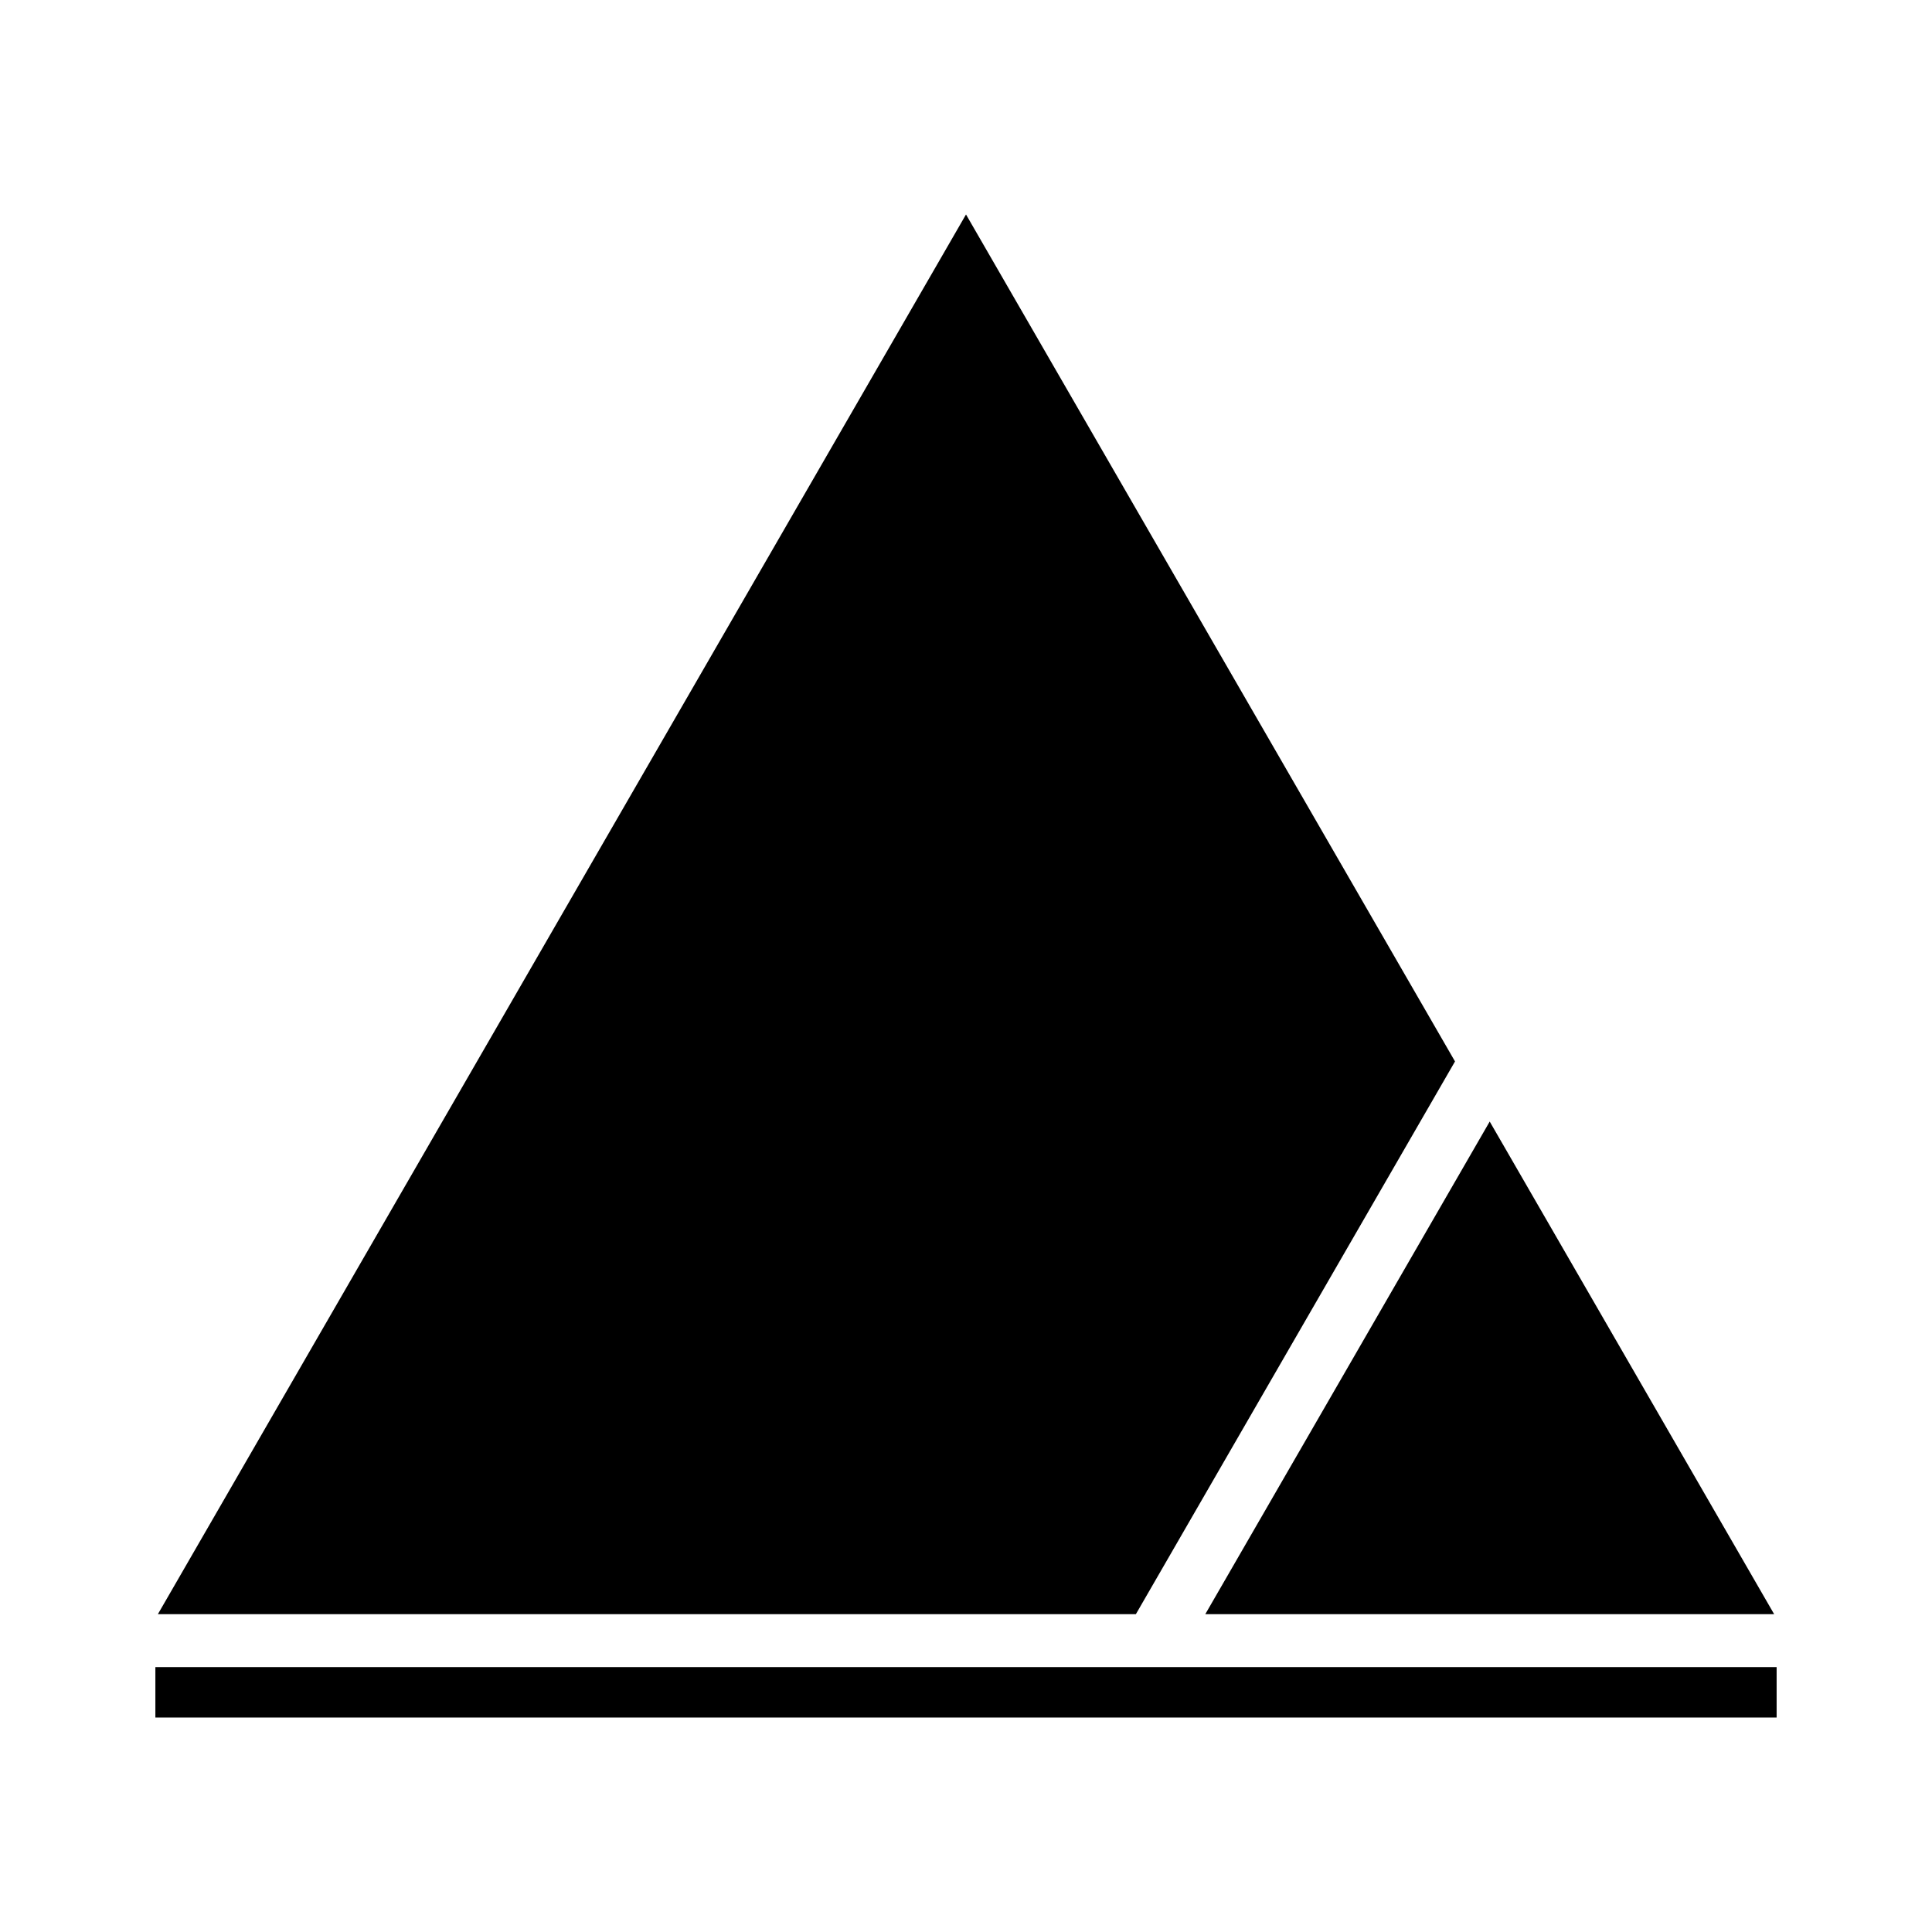
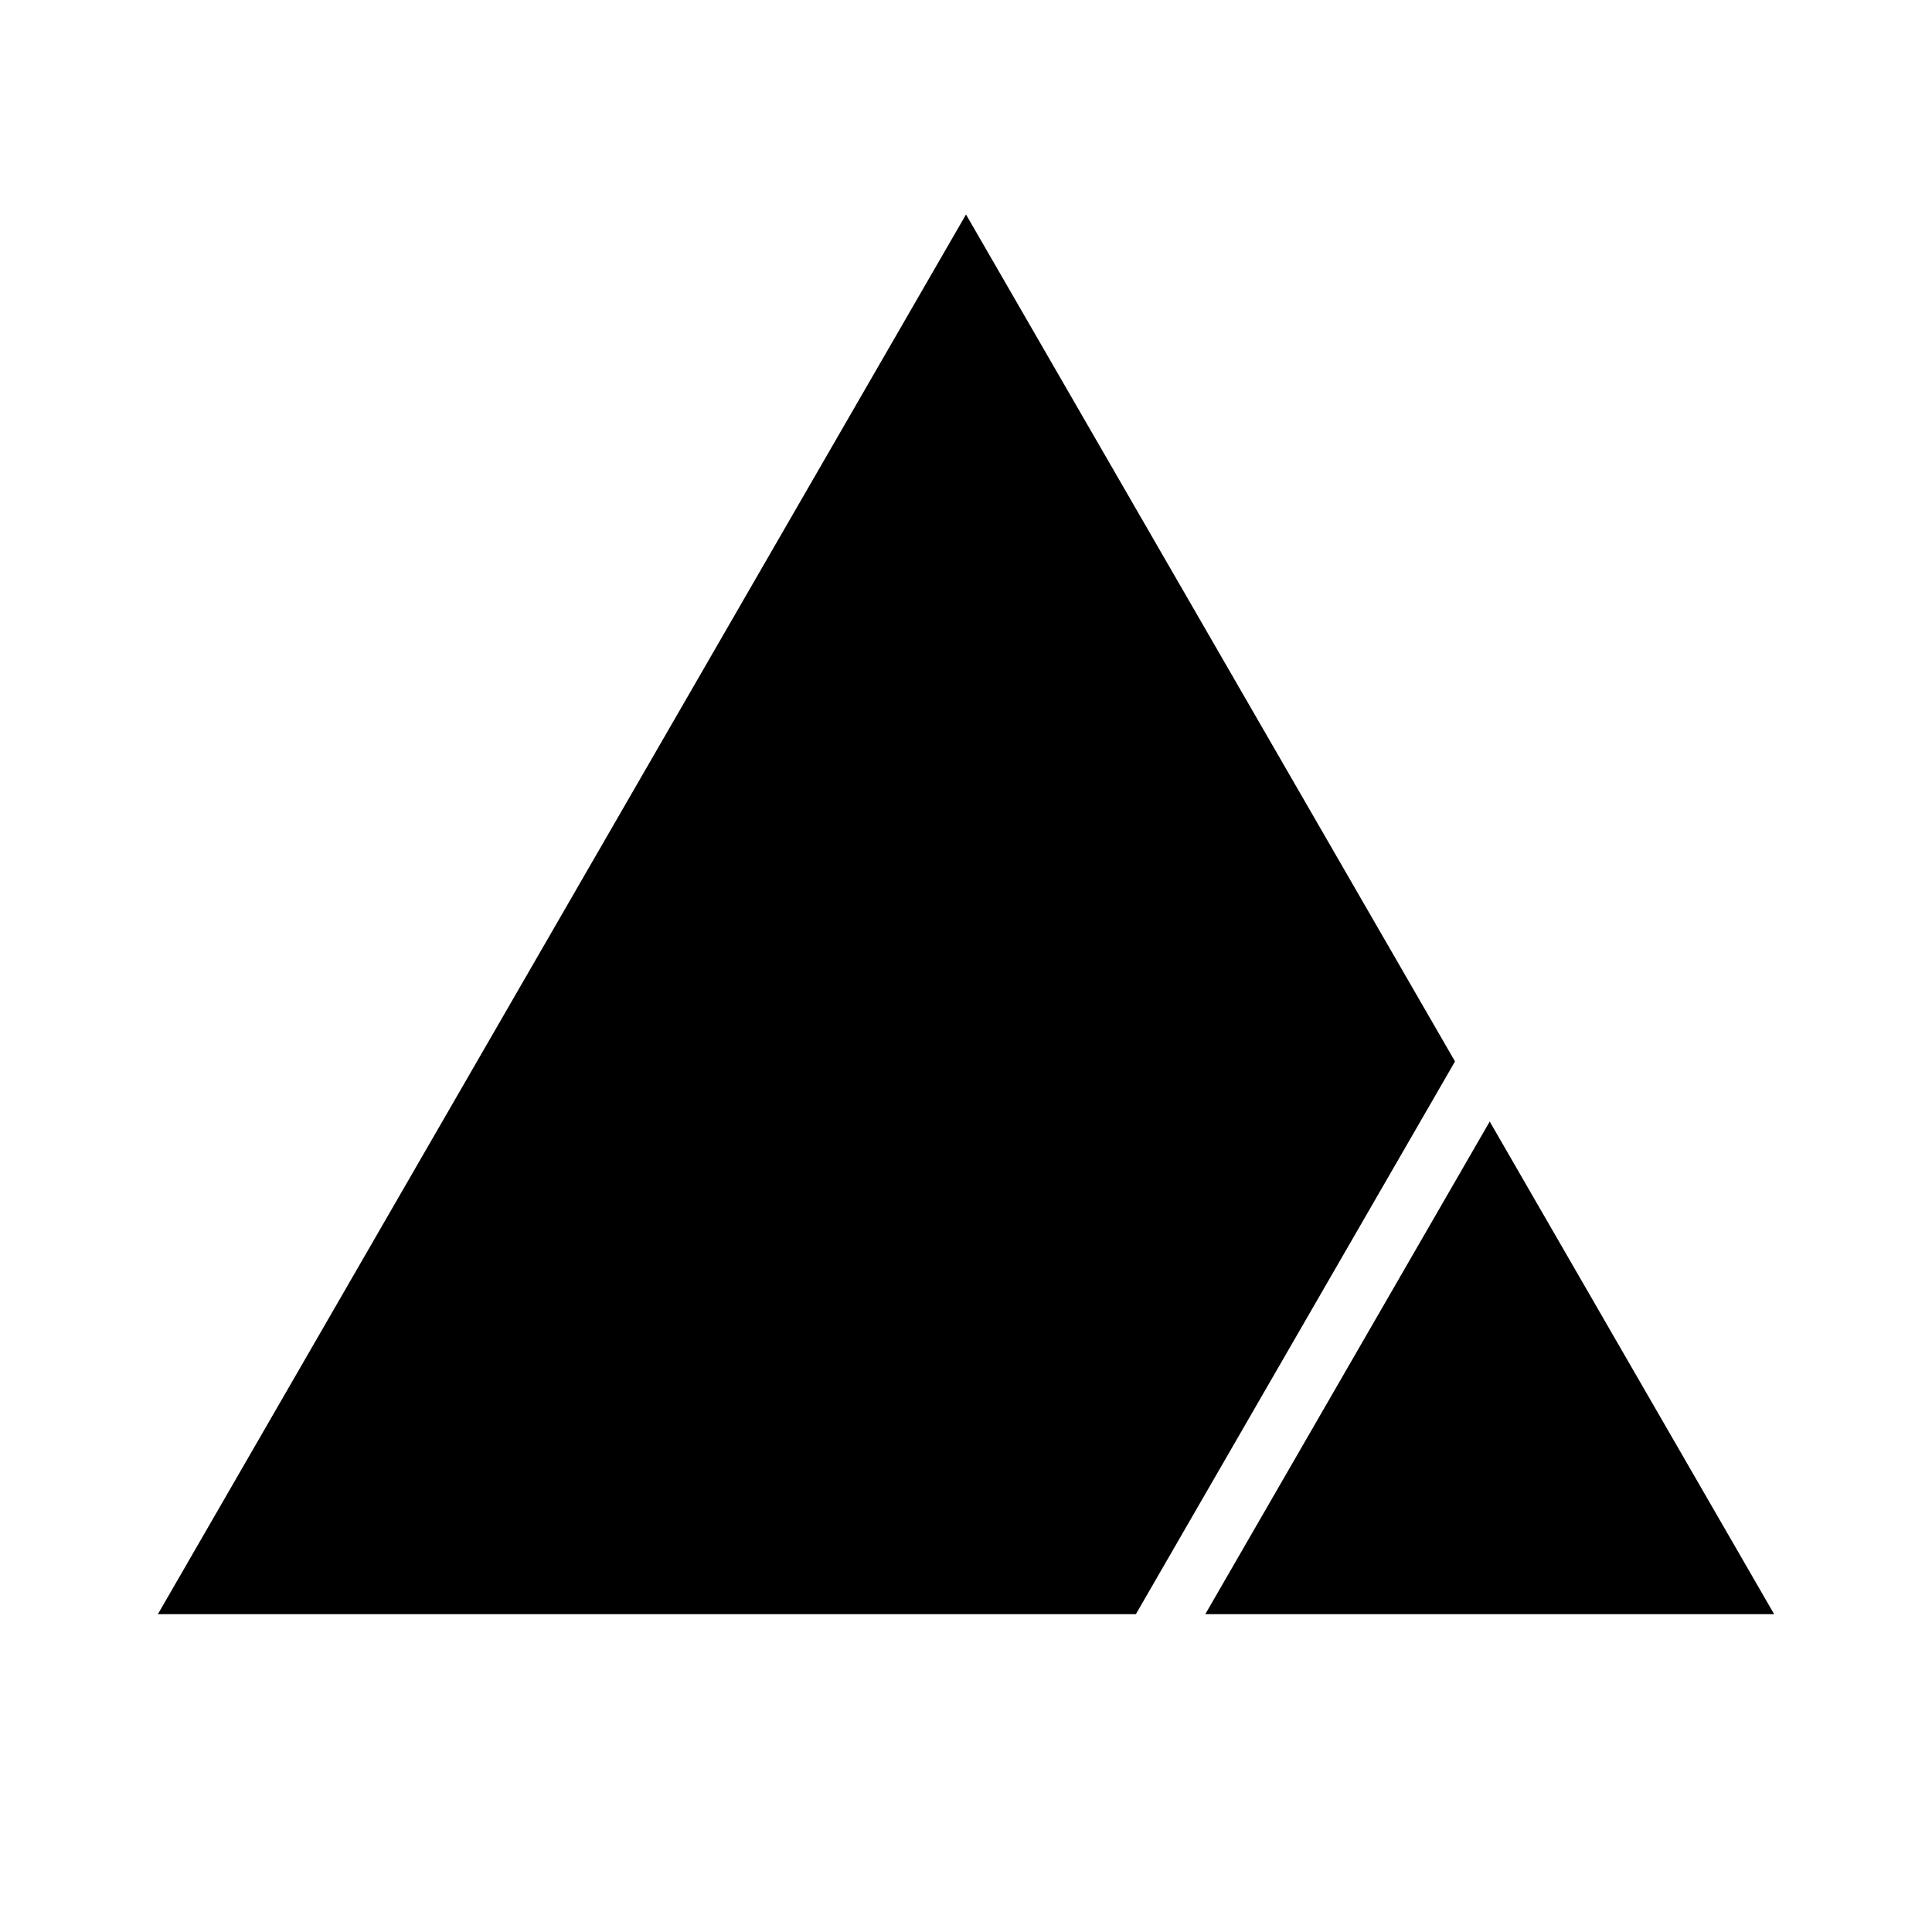
<svg xmlns="http://www.w3.org/2000/svg" version="1.0" id="Layer_1" x="0px" y="0px" width="192.756px" height="192.756px" viewBox="0 0 192.756 192.756" enable-background="new 0 0 192.756 192.756" xml:space="preserve">
  <g>
-     <polygon fill-rule="evenodd" clip-rule="evenodd" fill="#FFFFFF" points="0,0 192.756,0 192.756,192.756 0,192.756 0,0  " />
-     <polygon fill-rule="evenodd" clip-rule="evenodd" points="15.502,166.328 177.254,166.328 177.254,171.359 15.502,171.359    15.502,166.328  " />
    <path fill-rule="evenodd" clip-rule="evenodd" d="M177.006,161.045h-56.753l28.376-49.148L177.006,161.045L177.006,161.045z    M113.328,161.045H15.753L96.379,21.397l48.788,84.503L113.328,161.045L113.328,161.045z" />
  </g>
</svg>